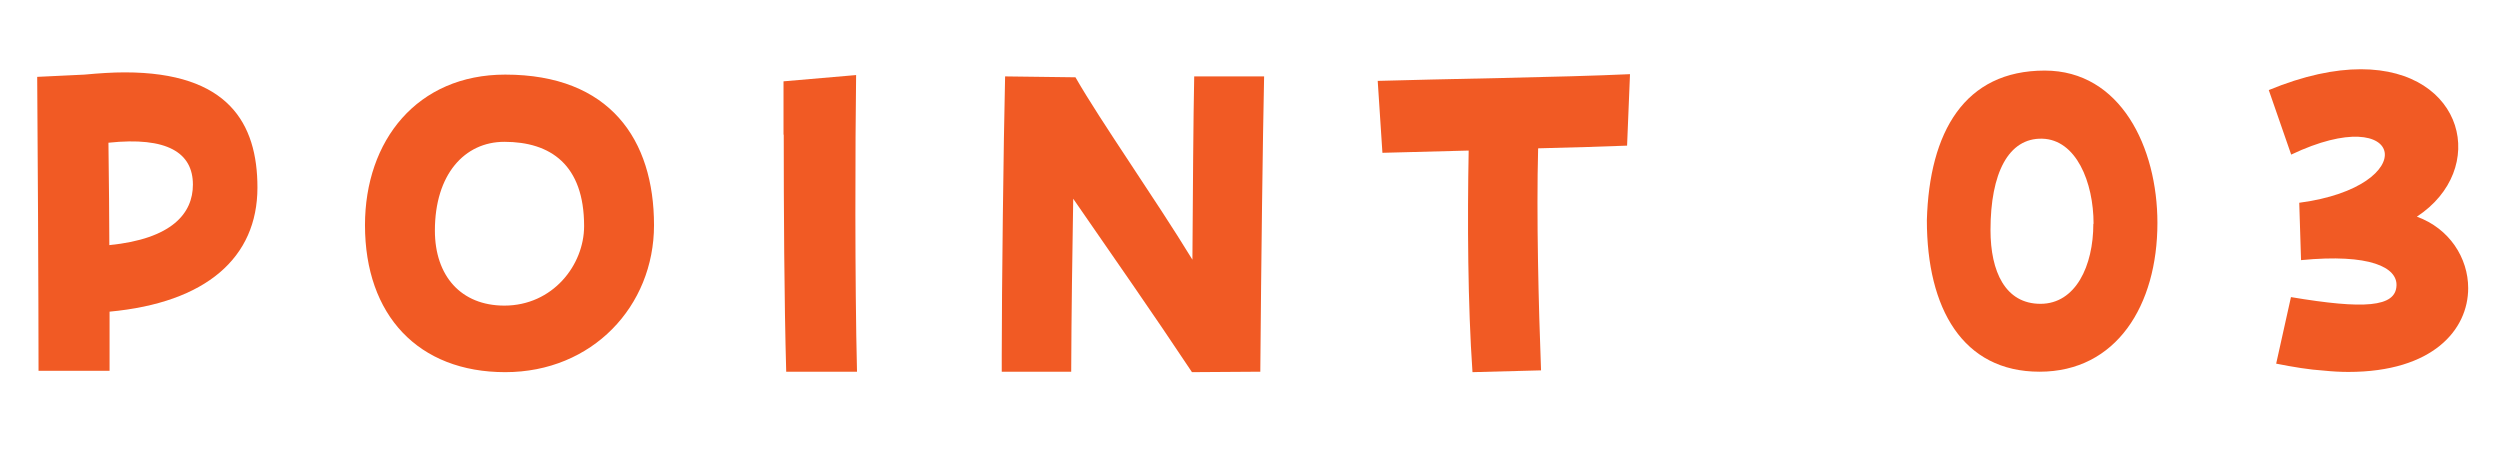
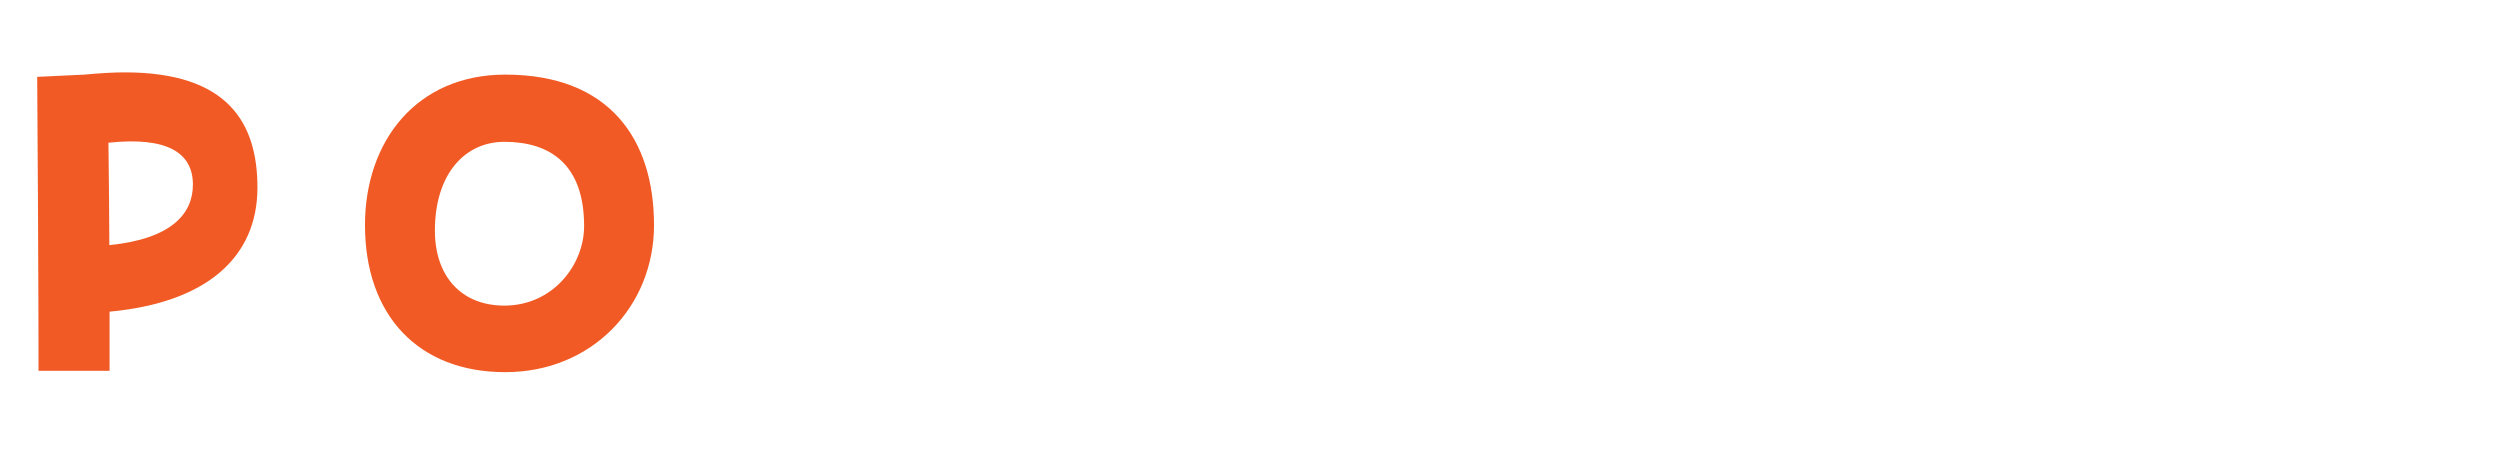
<svg xmlns="http://www.w3.org/2000/svg" id="_レイヤー_2" data-name="レイヤー 2" width="111.58" height="20.51" viewBox="0 0 111.58 20.51">
  <g id="_レイヤー_1-2" data-name="レイヤー 1">
    <g>
      <path d="M1.67,3.43l2.1-.1c.64-.06,1.25-.1,1.8-.1,4.62,0,5.92,2.27,5.92,5.14,0,3.13-2.29,5.14-6.6,5.54v2.64H1.72c0-3.01-.04-11.21-.06-13.12ZM4.84,6.37c.02,1.81.04,3.31.04,4.57,2.8-.28,3.73-1.42,3.73-2.7,0-1.42-1.14-2.15-3.77-1.87Z" fill="#f15a24" />
      <path d="M16.29,10.05c0-3.78,2.33-6.72,6.26-6.72,4.67,0,6.64,2.9,6.64,6.72,0,3.62-2.76,6.56-6.64,6.56s-6.26-2.54-6.26-6.56ZM26.07,10.09c0-2.74-1.5-3.76-3.56-3.76-1.78,0-3.1,1.46-3.1,3.96,0,2.03,1.17,3.35,3.1,3.35,2.16,0,3.56-1.81,3.56-3.55Z" fill="#f15a24" />
-       <path d="M34.97,6.01v-2.38l3.24-.28c-.04,2.97-.06,9.2.04,13.24h-3.16c-.09-3.19-.11-7.37-.11-10.58Z" fill="#f15a24" />
-       <path d="M44.71,15.86c0-2.94.08-9.53.15-12.45l3.14.04c1.14,1.99,3.52,5.36,5.22,8.14.02-2.96.04-6.32.08-8.18h3.12c-.06,2.76-.13,8.18-.17,13.18l-3.05.02c-1.78-2.68-3.52-5.16-5.3-7.74-.04,2.4-.08,5.1-.09,7.72h-3.1v-.73Z" fill="#f15a24" />
-       <path d="M65.54,6.72c-1.57.04-3.01.08-3.84.1l-.21-3.21c2.55-.08,8.31-.16,11.26-.3l-.13,3.19c-.95.04-2.4.08-3.97.12-.08,3.01.02,7.03.13,9.91l-3.06.08c-.21-3.01-.23-6.8-.17-9.89Z" fill="#f15a24" />
-       <path d="M86,9.83c.11-3.94,1.68-6.68,5.26-6.68,3.39,0,5.03,3.43,5.03,6.8,0,3.68-1.83,6.64-5.26,6.64s-5.03-2.82-5.03-6.76ZM93.44,9.99c0-1.87-.78-3.76-2.29-3.8-1.51-.04-2.31,1.54-2.31,4.08,0,1.85.66,3.29,2.23,3.29s2.36-1.69,2.36-3.57Z" fill="#f15a24" />
-       <path d="M102.25,13.26c3.27.55,4.67.45,4.71-.51.04-.81-1.17-1.44-4.26-1.14l-.08-2.56c5.51-.73,4.77-4.59-.36-2.15l-1-2.88c1.57-.65,2.95-.93,4.11-.93,4.65,0,5.71,4.47,2.5,6.58,1.46.53,2.29,1.85,2.29,3.19,0,1.85-1.57,3.74-5.35,3.74-.34,0-.72-.02-1.1-.06-.64-.04-1.36-.16-2.12-.31l.66-2.97Z" fill="#f15a24" />
    </g>
  </g>
</svg>